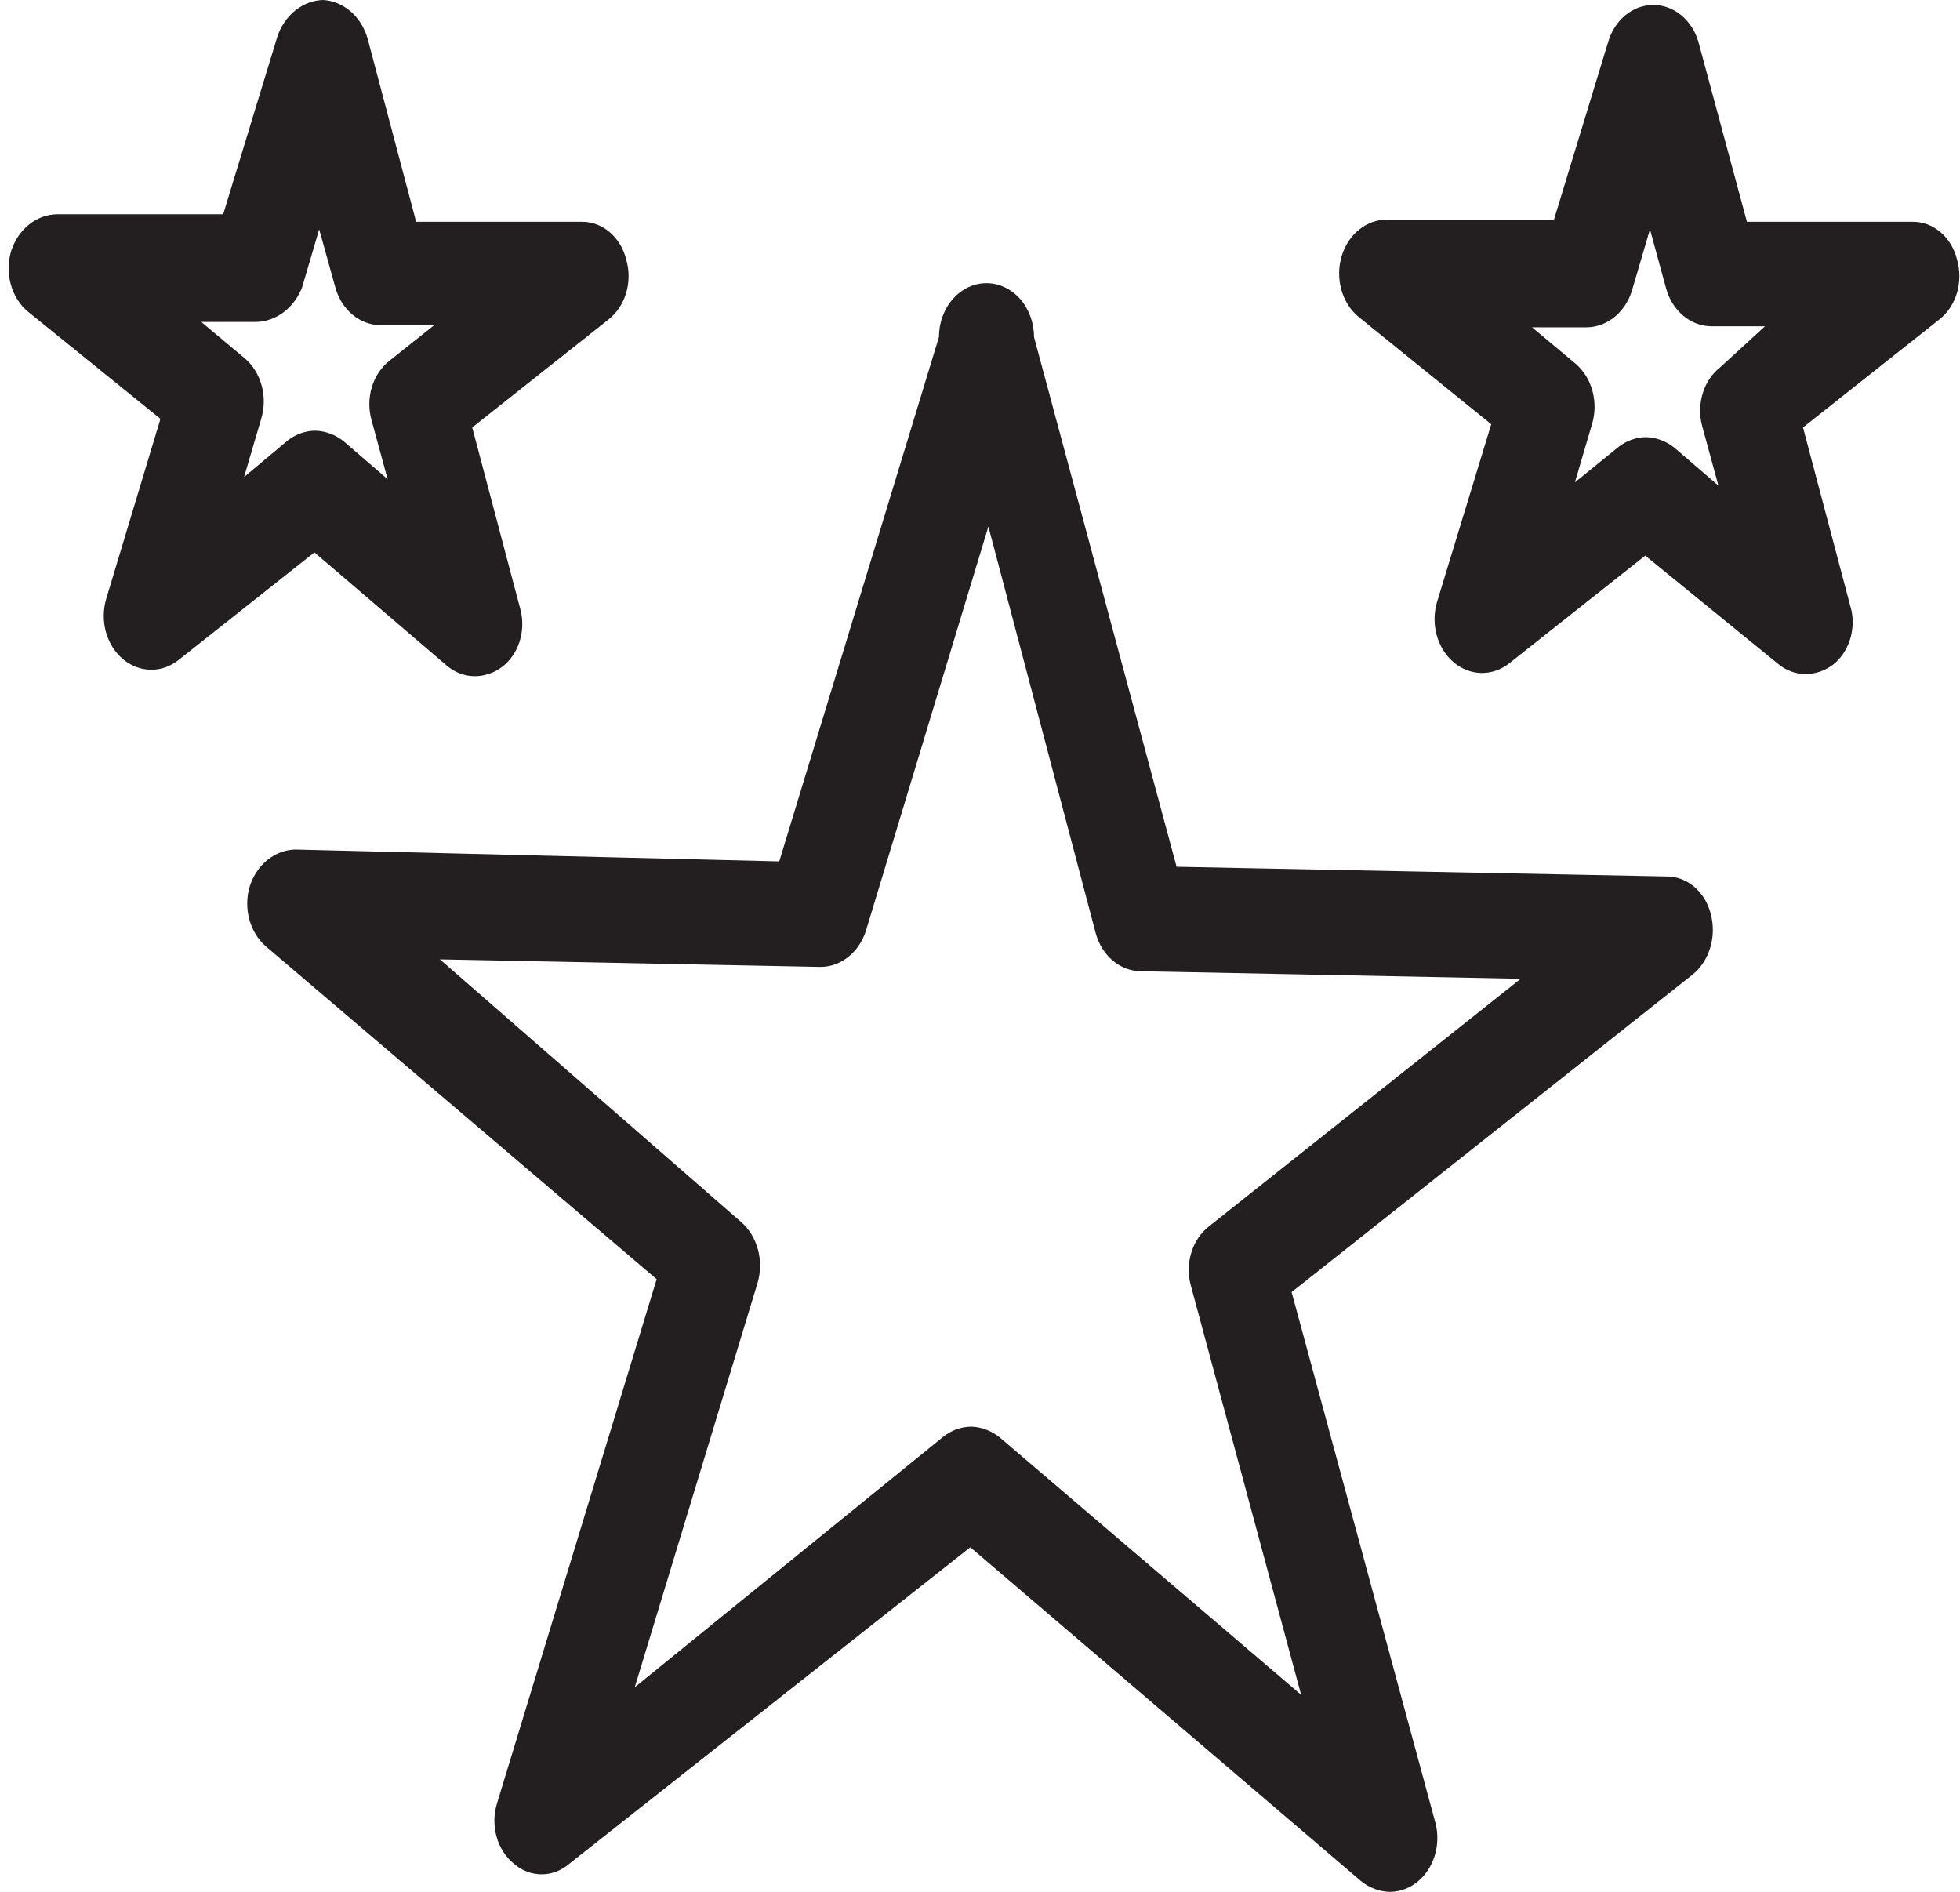
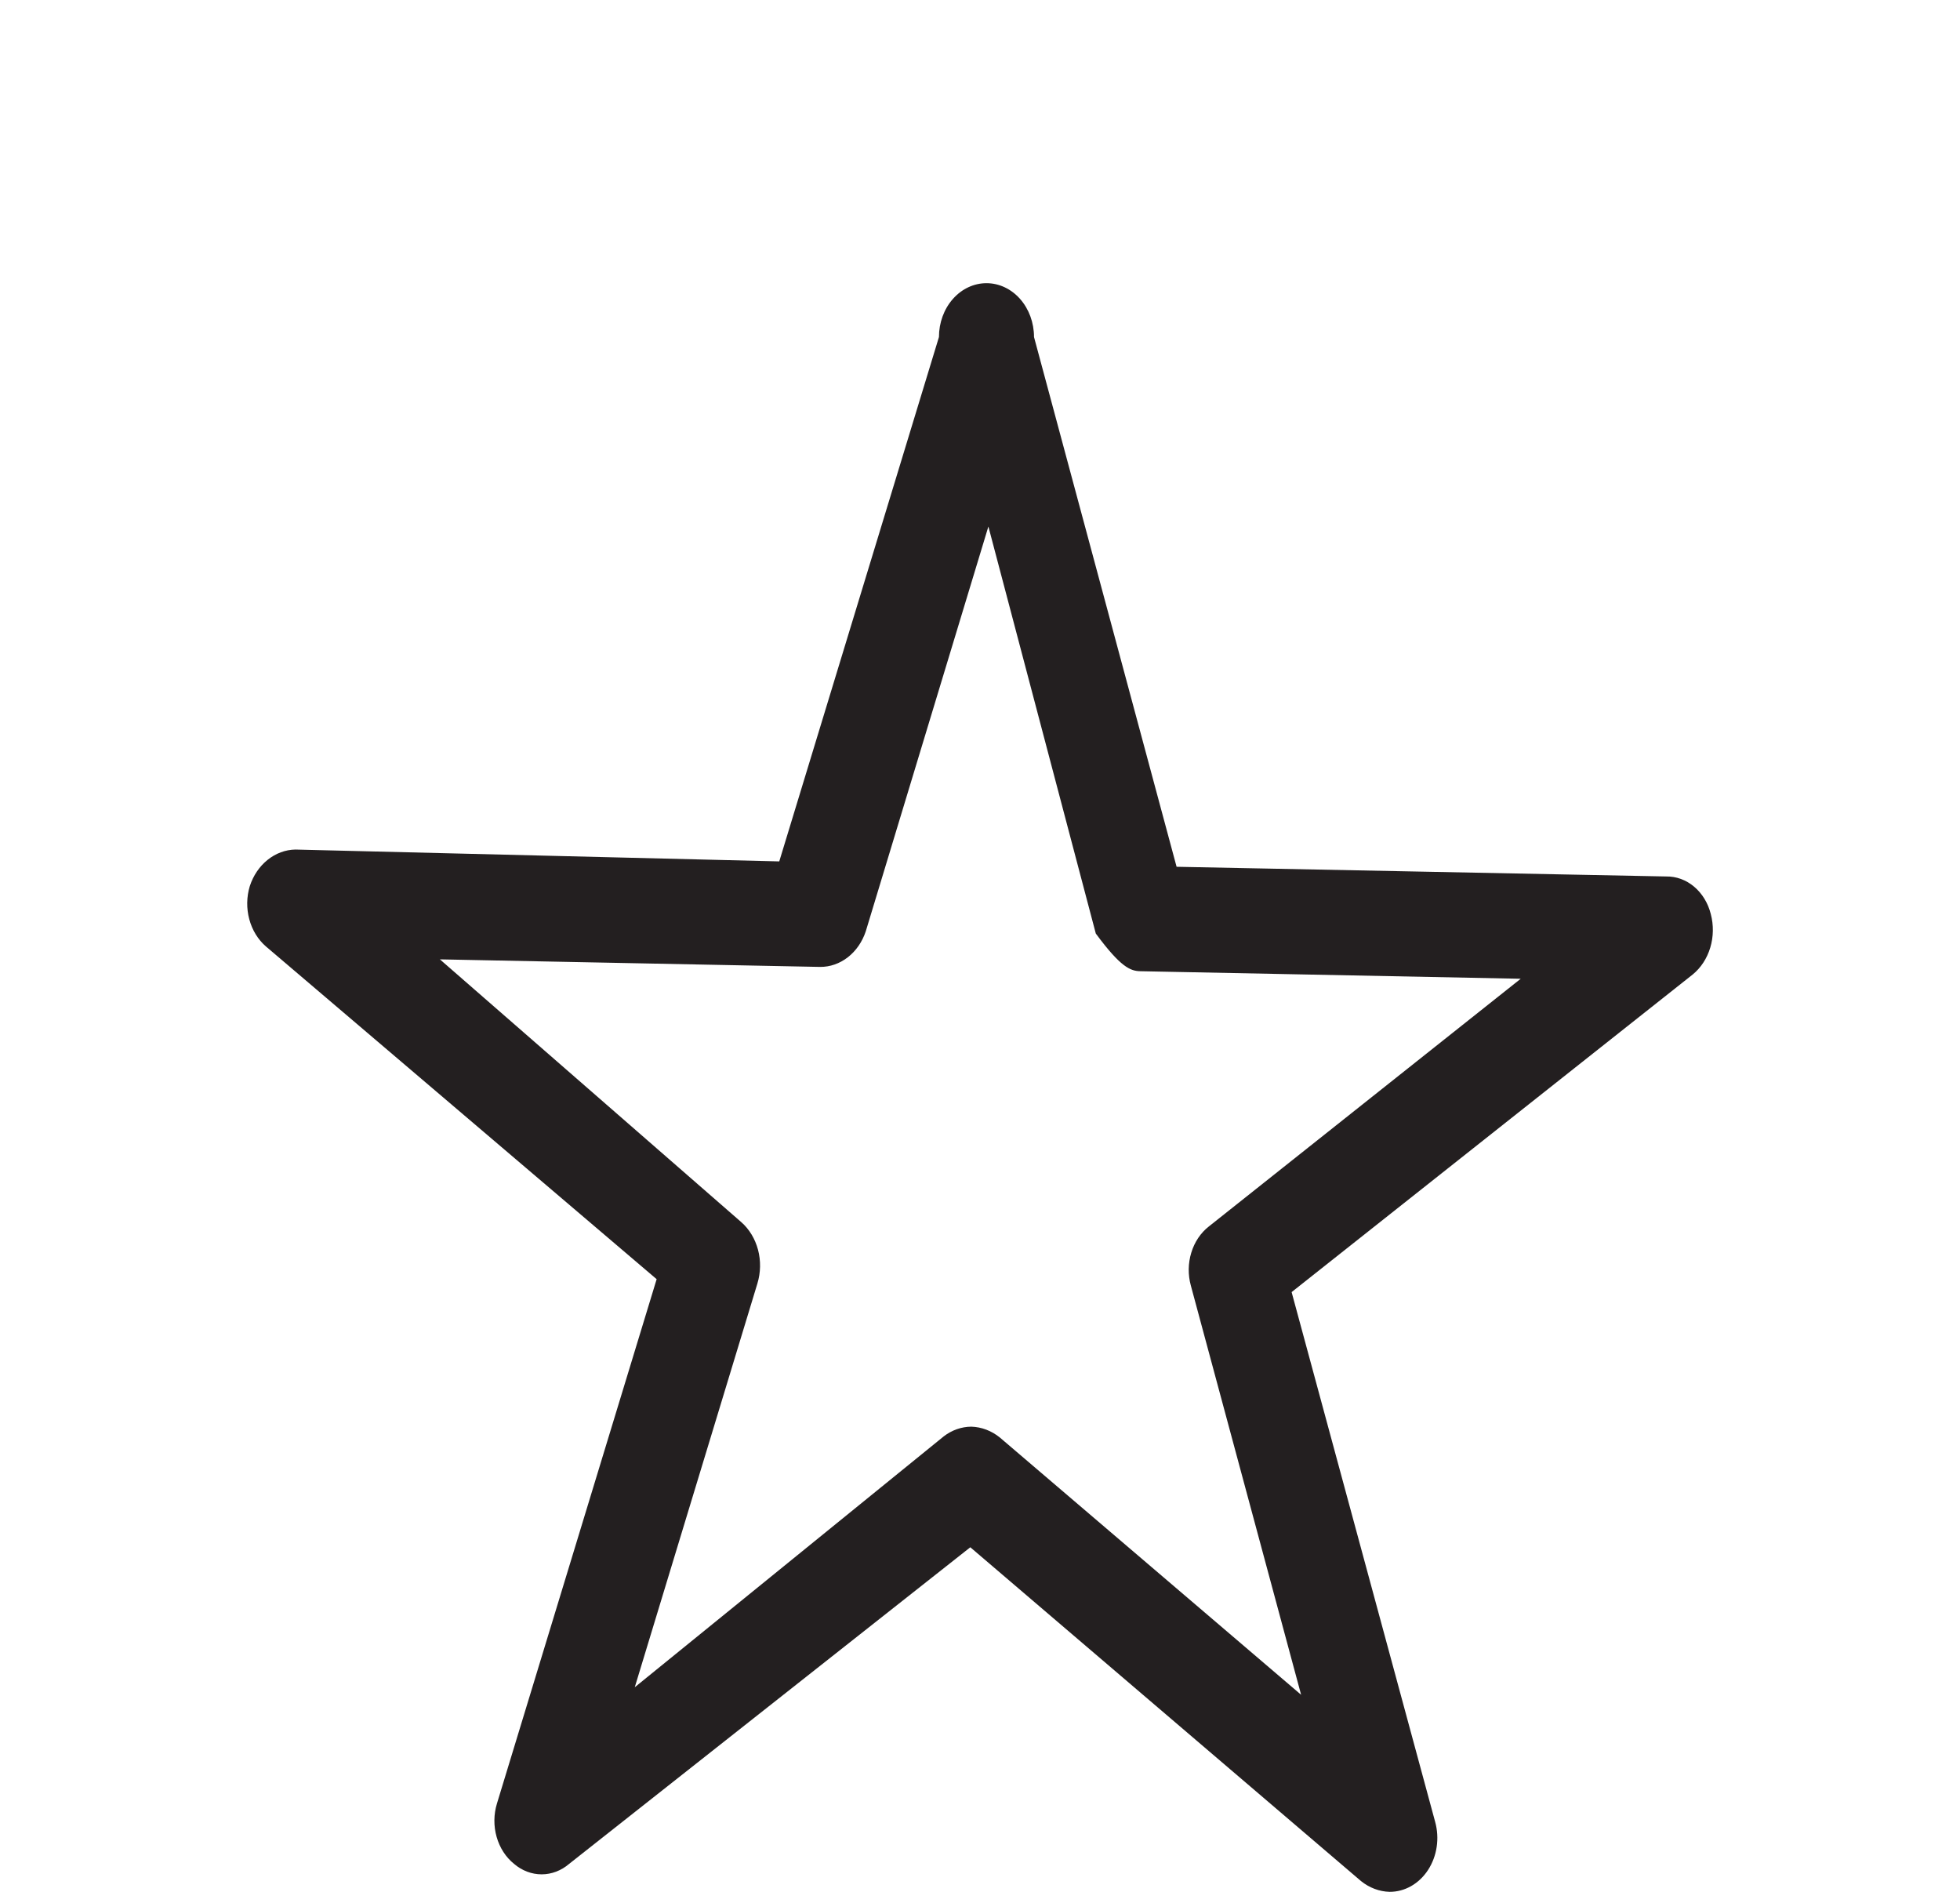
<svg xmlns="http://www.w3.org/2000/svg" width="86" height="83" viewBox="0 0 86 83" fill="none">
-   <path d="M73.106 38.453L51.626 38.028L45.37 14.786C45.37 14.159 45.15 13.559 44.759 13.116C44.368 12.673 43.838 12.424 43.285 12.424C42.731 12.424 42.201 12.673 41.81 13.116C41.419 13.559 41.199 14.159 41.199 14.786L34.192 37.792L12.962 37.272C12.524 37.279 12.099 37.437 11.742 37.724C11.384 38.01 11.112 38.413 10.96 38.878C10.818 39.348 10.81 39.856 10.938 40.331C11.065 40.806 11.321 41.223 11.669 41.524L28.812 56.121L21.805 79.126C21.66 79.6 21.655 80.114 21.791 80.591C21.926 81.068 22.194 81.482 22.555 81.772C22.903 82.071 23.328 82.232 23.765 82.232C24.202 82.232 24.626 82.071 24.974 81.772L42.575 67.883L59.718 82.528C60.084 82.823 60.52 82.987 60.969 83C61.297 83.002 61.622 82.916 61.915 82.75C62.209 82.583 62.464 82.34 62.659 82.041C62.854 81.742 62.984 81.394 63.038 81.028C63.093 80.661 63.069 80.284 62.971 79.929L56.673 56.688L74.274 42.752C74.632 42.459 74.901 42.047 75.043 41.572C75.185 41.098 75.193 40.586 75.066 40.106C74.947 39.624 74.689 39.201 74.335 38.902C73.98 38.602 73.548 38.445 73.106 38.453ZM53.044 53.806C52.684 54.086 52.413 54.49 52.271 54.957C52.128 55.425 52.121 55.932 52.252 56.404L57.09 74.355L43.868 63.065C43.502 62.77 43.066 62.605 42.617 62.592C42.186 62.595 41.764 62.743 41.408 63.018L27.852 74.024L33.233 56.31C33.378 55.833 33.388 55.317 33.261 54.834C33.133 54.351 32.876 53.925 32.524 53.617L19.302 42.09L35.986 42.421C36.42 42.424 36.844 42.276 37.202 41.997C37.56 41.719 37.834 41.322 37.987 40.862L43.368 23.1L48.081 40.957C48.213 41.431 48.473 41.846 48.825 42.143C49.177 42.44 49.602 42.603 50.041 42.61L66.725 42.941L53.044 53.806Z" fill="#231F20" />
-   <path d="M19.594 29.194C19.953 29.504 20.394 29.67 20.845 29.666C21.277 29.664 21.698 29.516 22.055 29.241C22.395 28.975 22.653 28.595 22.795 28.155C22.937 27.716 22.955 27.237 22.847 26.785L20.72 18.754L26.684 14.03C27.053 13.747 27.33 13.336 27.473 12.858C27.616 12.381 27.617 11.863 27.477 11.385C27.357 10.903 27.1 10.479 26.745 10.18C26.391 9.881 25.959 9.723 25.517 9.731H18.259L16.132 1.701C15.997 1.225 15.737 0.807 15.387 0.503C15.036 0.2 14.613 0.024 14.172 0C13.736 0.014 13.312 0.174 12.956 0.46C12.6 0.745 12.326 1.144 12.17 1.606L9.793 9.401H2.494C2.056 9.408 1.63 9.566 1.273 9.852C0.915 10.139 0.643 10.541 0.492 11.007C0.349 11.476 0.341 11.984 0.469 12.459C0.596 12.934 0.852 13.352 1.201 13.652L7.04 18.376L4.662 26.265C4.522 26.736 4.516 27.246 4.646 27.721C4.776 28.196 5.035 28.613 5.387 28.911C5.738 29.21 6.164 29.375 6.603 29.383C7.042 29.392 7.472 29.243 7.832 28.958L13.796 24.234L19.594 29.194ZM10.71 20.927L11.461 18.376C11.603 17.907 11.611 17.399 11.484 16.924C11.357 16.449 11.1 16.032 10.752 15.731L8.833 14.125H11.211C11.643 14.122 12.066 13.978 12.429 13.71C12.791 13.441 13.078 13.061 13.254 12.613L14.005 10.062L14.714 12.613C14.846 13.087 15.106 13.502 15.458 13.799C15.81 14.096 16.236 14.259 16.674 14.266H19.052L17.091 15.825C16.732 16.106 16.46 16.509 16.318 16.977C16.175 17.444 16.169 17.951 16.299 18.423L17.008 21.022L15.089 19.368C14.723 19.073 14.288 18.908 13.838 18.896C13.407 18.898 12.986 19.046 12.629 19.321L10.71 20.927ZM85.869 11.385C85.749 10.903 85.492 10.479 85.137 10.18C84.783 9.881 84.351 9.723 83.909 9.731H76.651L74.524 1.842C74.387 1.37 74.122 0.958 73.766 0.667C73.41 0.375 72.982 0.218 72.543 0.218C72.104 0.218 71.676 0.375 71.32 0.667C70.964 0.958 70.699 1.37 70.562 1.842L68.184 9.637H60.886C60.444 9.627 60.011 9.775 59.65 10.062C59.288 10.348 59.015 10.757 58.871 11.229C58.728 11.702 58.72 12.214 58.85 12.692C58.979 13.17 59.239 13.589 59.593 13.888L65.432 18.612L63.054 26.407C62.914 26.878 62.908 27.388 63.038 27.863C63.168 28.338 63.427 28.754 63.779 29.053C64.13 29.351 64.556 29.517 64.995 29.525C65.434 29.533 65.864 29.384 66.224 29.1L72.189 24.376L77.986 29.1C78.346 29.409 78.785 29.576 79.237 29.572C79.669 29.57 80.09 29.422 80.447 29.147C80.771 28.887 81.019 28.523 81.16 28.102C81.302 27.682 81.329 27.223 81.239 26.785L79.112 18.754L85.076 14.03C85.445 13.747 85.722 13.336 85.865 12.858C86.008 12.381 86.009 11.863 85.869 11.385ZM75.484 16.109C75.124 16.389 74.852 16.793 74.71 17.26C74.567 17.728 74.561 18.235 74.691 18.707L75.4 21.305L73.481 19.652C73.115 19.356 72.68 19.192 72.23 19.179C71.799 19.181 71.377 19.33 71.021 19.604L69.102 21.163L69.853 18.612C69.995 18.143 70.003 17.635 69.876 17.16C69.748 16.685 69.492 16.268 69.144 15.967L67.225 14.361H69.603C70.065 14.36 70.514 14.19 70.883 13.874C71.251 13.559 71.519 13.116 71.646 12.613L72.397 10.062L73.106 12.66C73.238 13.134 73.498 13.549 73.85 13.846C74.202 14.143 74.628 14.307 75.066 14.314H77.444L75.484 16.109Z" fill="#231F20" />
+   <path d="M73.106 38.453L51.626 38.028L45.37 14.786C45.37 14.159 45.15 13.559 44.759 13.116C44.368 12.673 43.838 12.424 43.285 12.424C42.731 12.424 42.201 12.673 41.81 13.116C41.419 13.559 41.199 14.159 41.199 14.786L34.192 37.792L12.962 37.272C12.524 37.279 12.099 37.437 11.742 37.724C11.384 38.01 11.112 38.413 10.96 38.878C10.818 39.348 10.81 39.856 10.938 40.331C11.065 40.806 11.321 41.223 11.669 41.524L28.812 56.121L21.805 79.126C21.66 79.6 21.655 80.114 21.791 80.591C21.926 81.068 22.194 81.482 22.555 81.772C22.903 82.071 23.328 82.232 23.765 82.232C24.202 82.232 24.626 82.071 24.974 81.772L42.575 67.883L59.718 82.528C60.084 82.823 60.52 82.987 60.969 83C61.297 83.002 61.622 82.916 61.915 82.75C62.209 82.583 62.464 82.34 62.659 82.041C62.854 81.742 62.984 81.394 63.038 81.028C63.093 80.661 63.069 80.284 62.971 79.929L56.673 56.688L74.274 42.752C74.632 42.459 74.901 42.047 75.043 41.572C75.185 41.098 75.193 40.586 75.066 40.106C74.947 39.624 74.689 39.201 74.335 38.902C73.98 38.602 73.548 38.445 73.106 38.453ZM53.044 53.806C52.684 54.086 52.413 54.49 52.271 54.957C52.128 55.425 52.121 55.932 52.252 56.404L57.09 74.355L43.868 63.065C43.502 62.77 43.066 62.605 42.617 62.592C42.186 62.595 41.764 62.743 41.408 63.018L27.852 74.024L33.233 56.31C33.378 55.833 33.388 55.317 33.261 54.834C33.133 54.351 32.876 53.925 32.524 53.617L19.302 42.09L35.986 42.421C36.42 42.424 36.844 42.276 37.202 41.997C37.56 41.719 37.834 41.322 37.987 40.862L43.368 23.1L48.081 40.957C49.177 42.44 49.602 42.603 50.041 42.61L66.725 42.941L53.044 53.806Z" fill="#231F20" />
</svg>